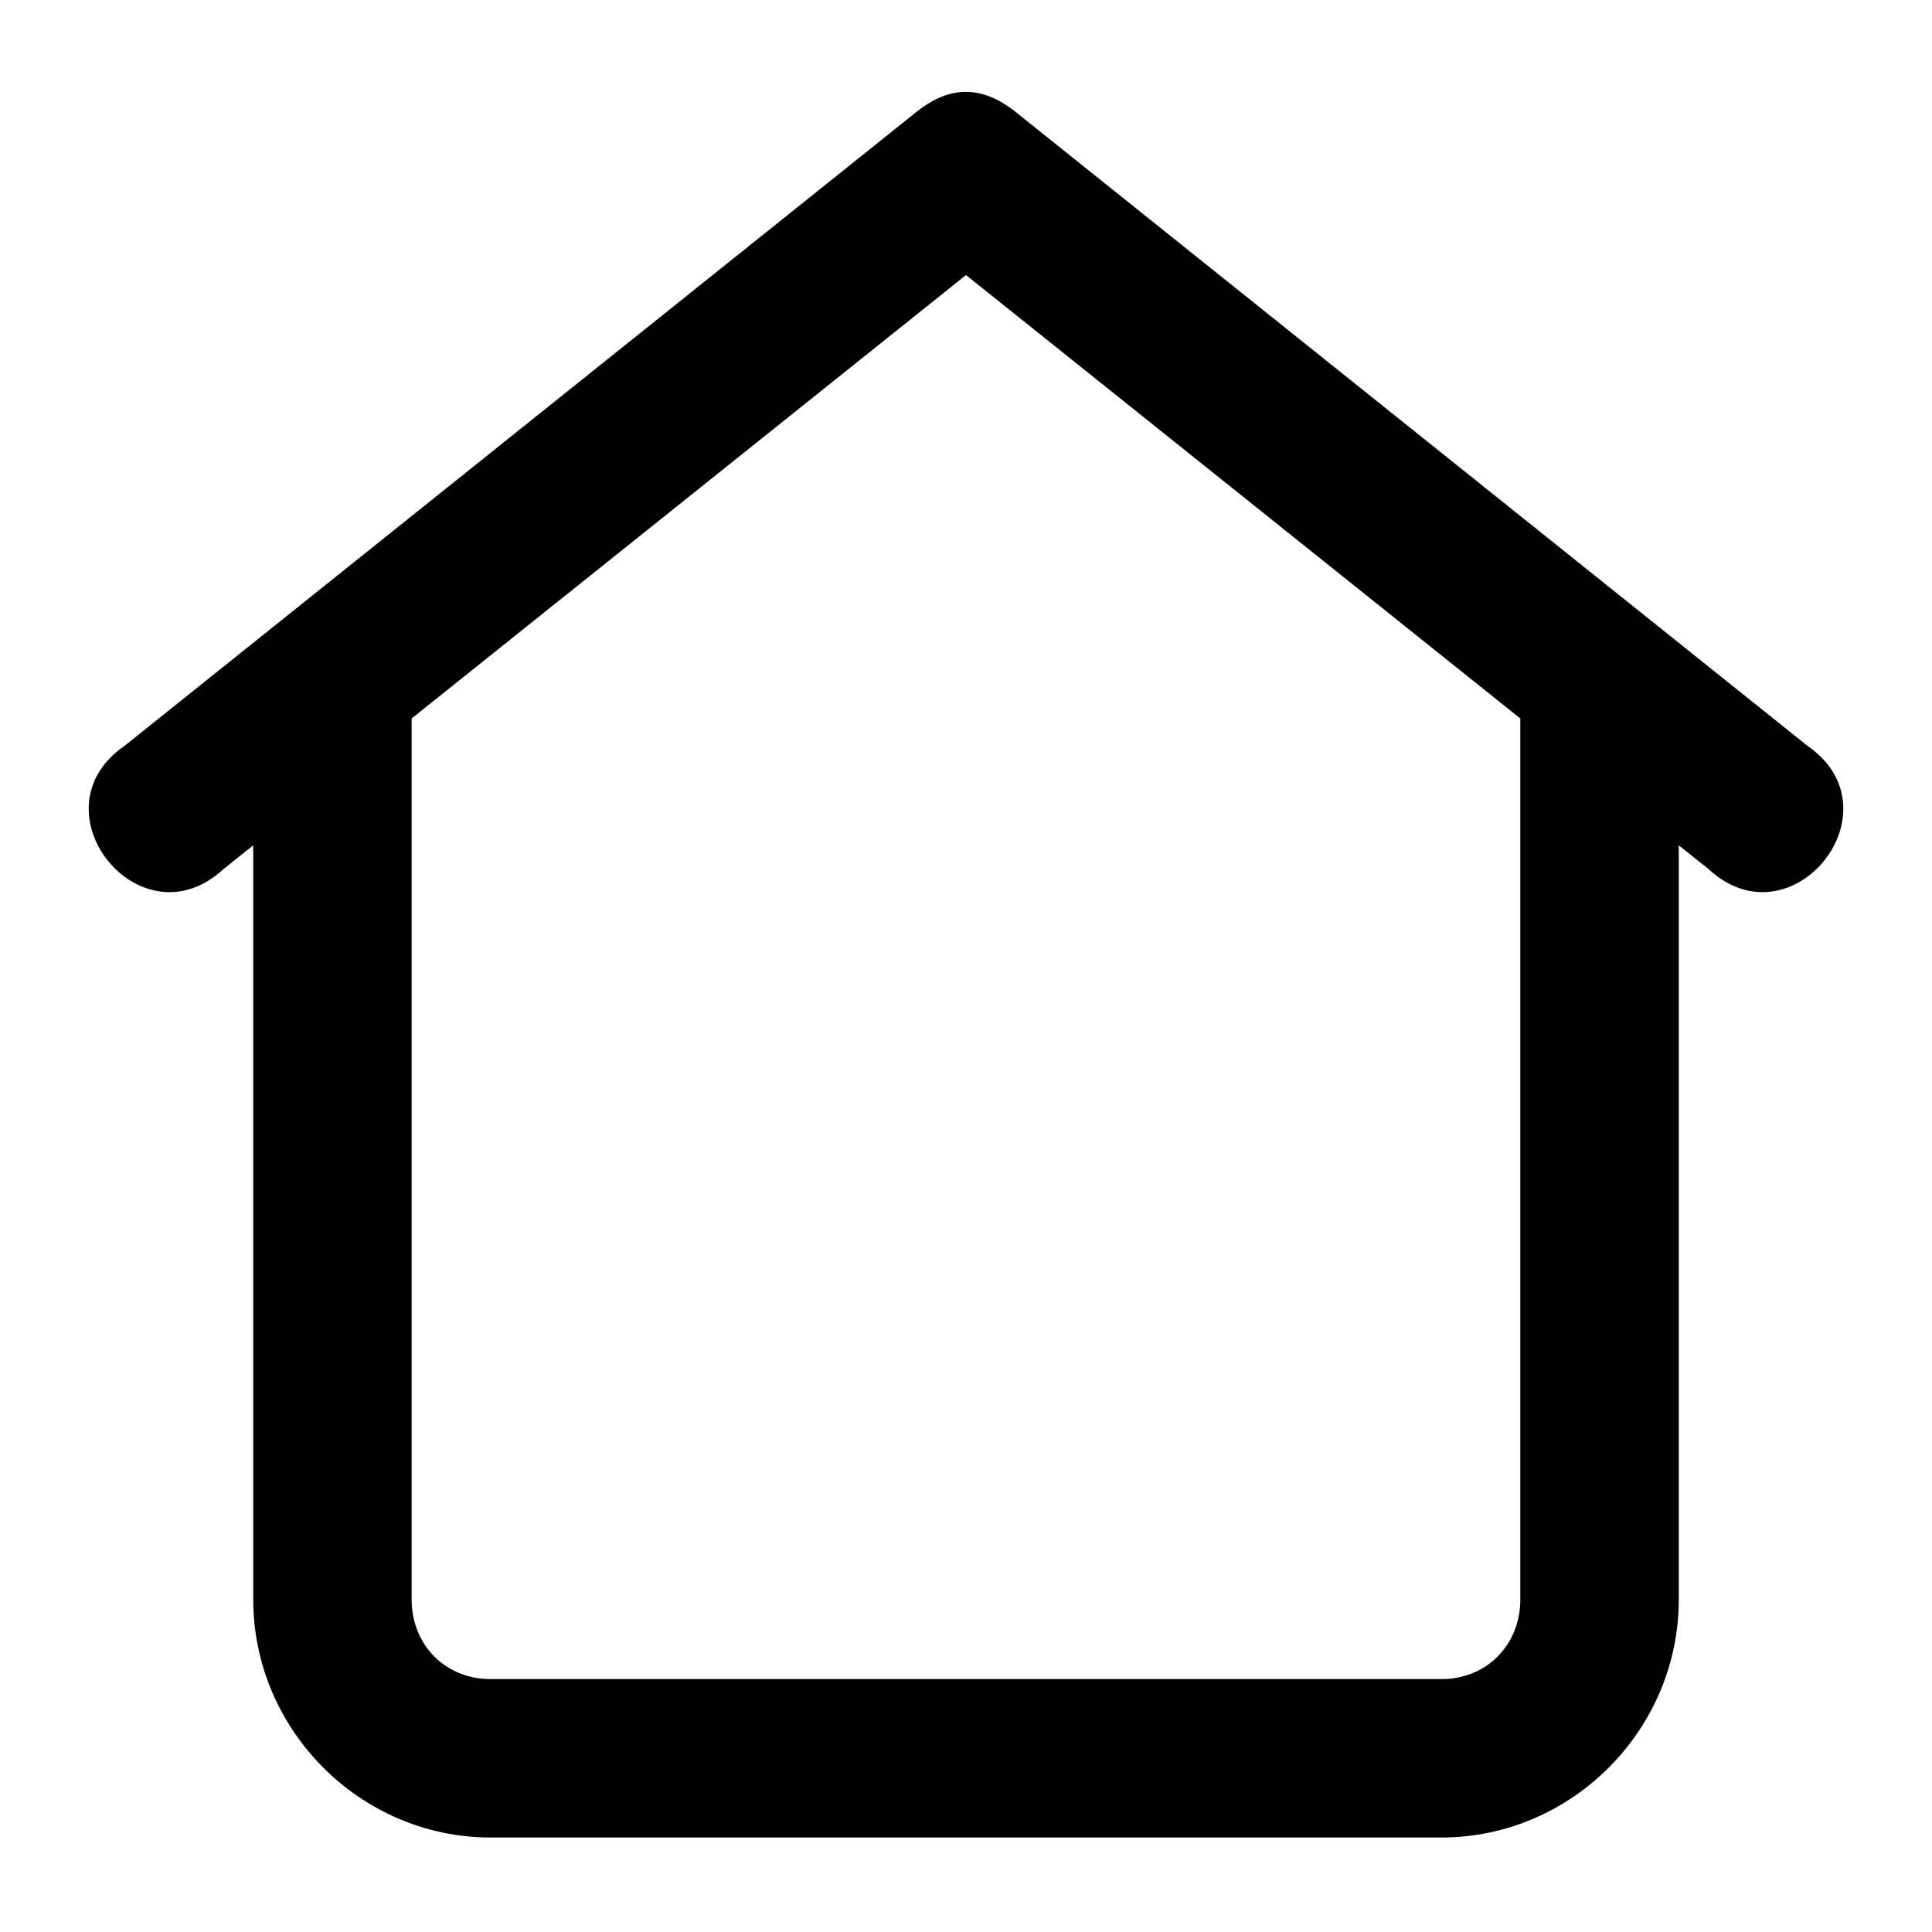
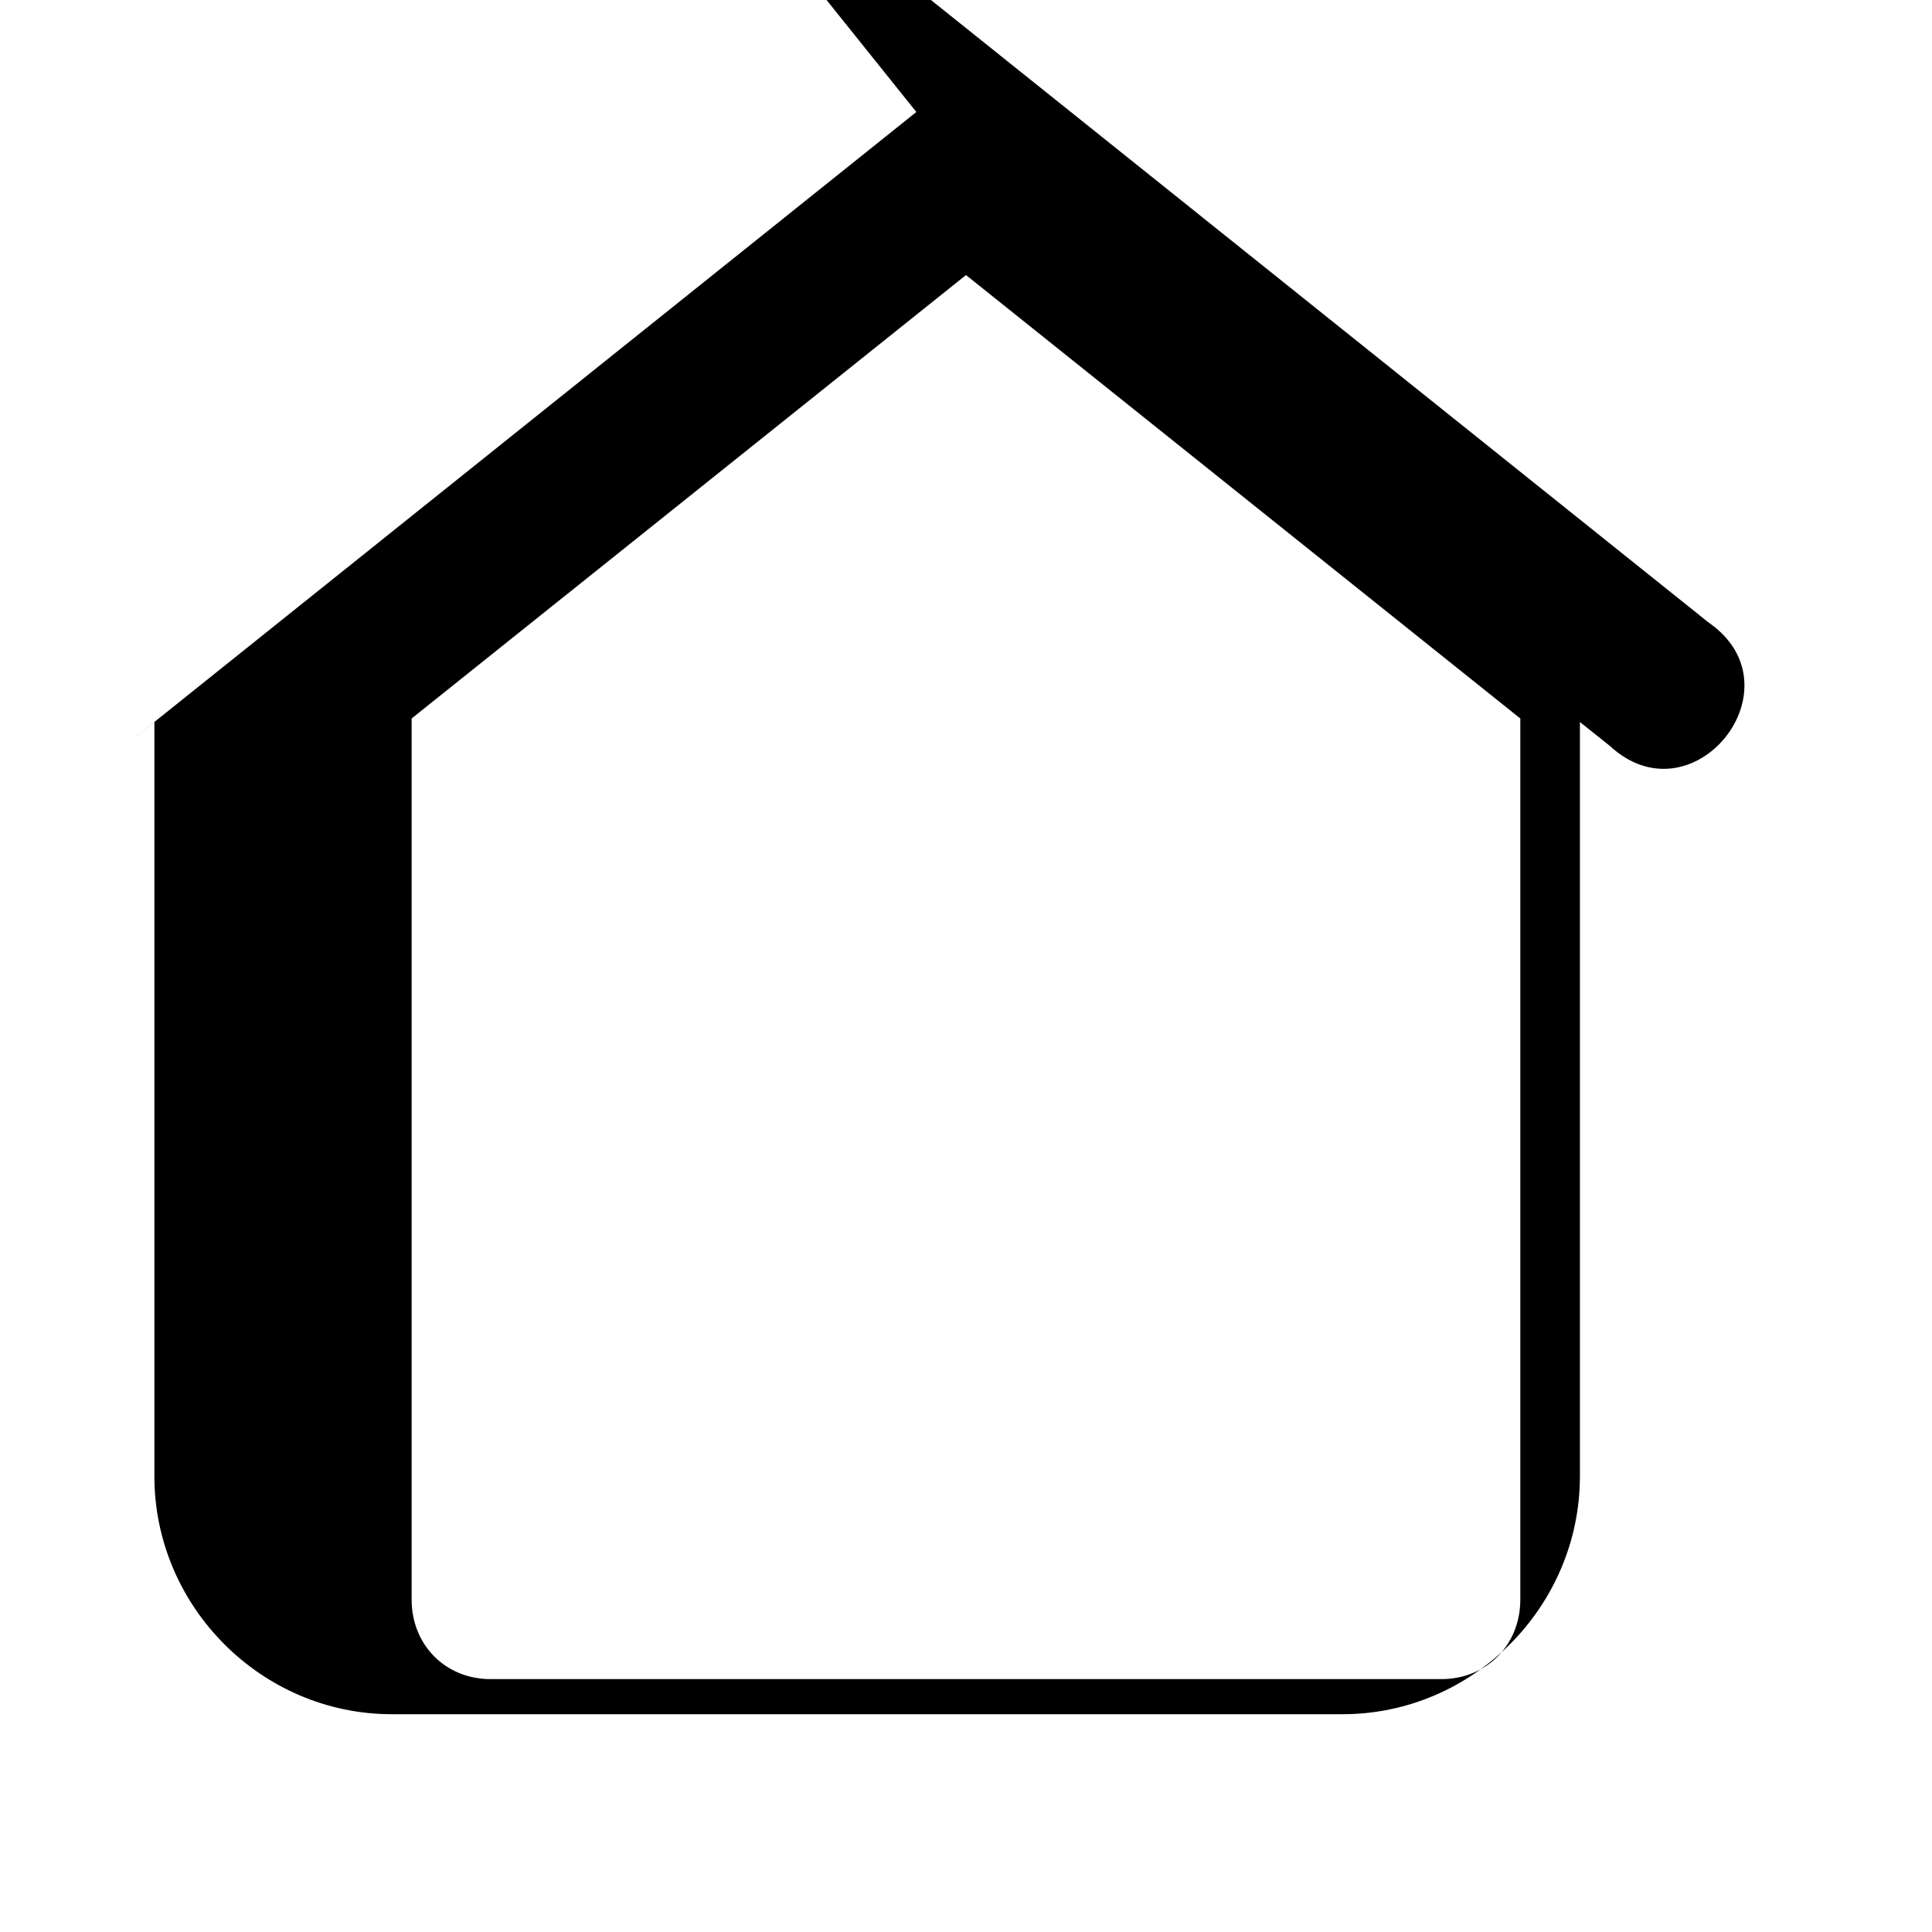
<svg xmlns="http://www.w3.org/2000/svg" fill="#000000" width="800px" height="800px" version="1.1" viewBox="144 144 512 512">
-   <path d="m386.84 173.68-209.84 167.98c-24.715 17.09 4.144 53.086 26.199 32.676l7.914-6.316v199.88c0 34.527 28.367 63.059 62.895 63.059h251.99c34.527 0 62.895-28.531 62.895-63.059v-199.88l7.914 6.316c22.055 20.41 50.914-15.586 26.199-32.676l-209.84-167.98c-9.988-7.996-18.609-6.172-26.32 0zm13.16 43.215 146.9 117.51v233.5c0 11.992-8.918 21.074-20.91 21.074h-251.99c-11.992 0-20.91-9.082-20.91-21.074v-233.5z" />
+   <path d="m386.84 173.68-209.84 167.98l7.914-6.316v199.88c0 34.527 28.367 63.059 62.895 63.059h251.99c34.527 0 62.895-28.531 62.895-63.059v-199.88l7.914 6.316c22.055 20.41 50.914-15.586 26.199-32.676l-209.84-167.98c-9.988-7.996-18.609-6.172-26.32 0zm13.16 43.215 146.9 117.51v233.5c0 11.992-8.918 21.074-20.91 21.074h-251.99c-11.992 0-20.91-9.082-20.91-21.074v-233.5z" />
</svg>